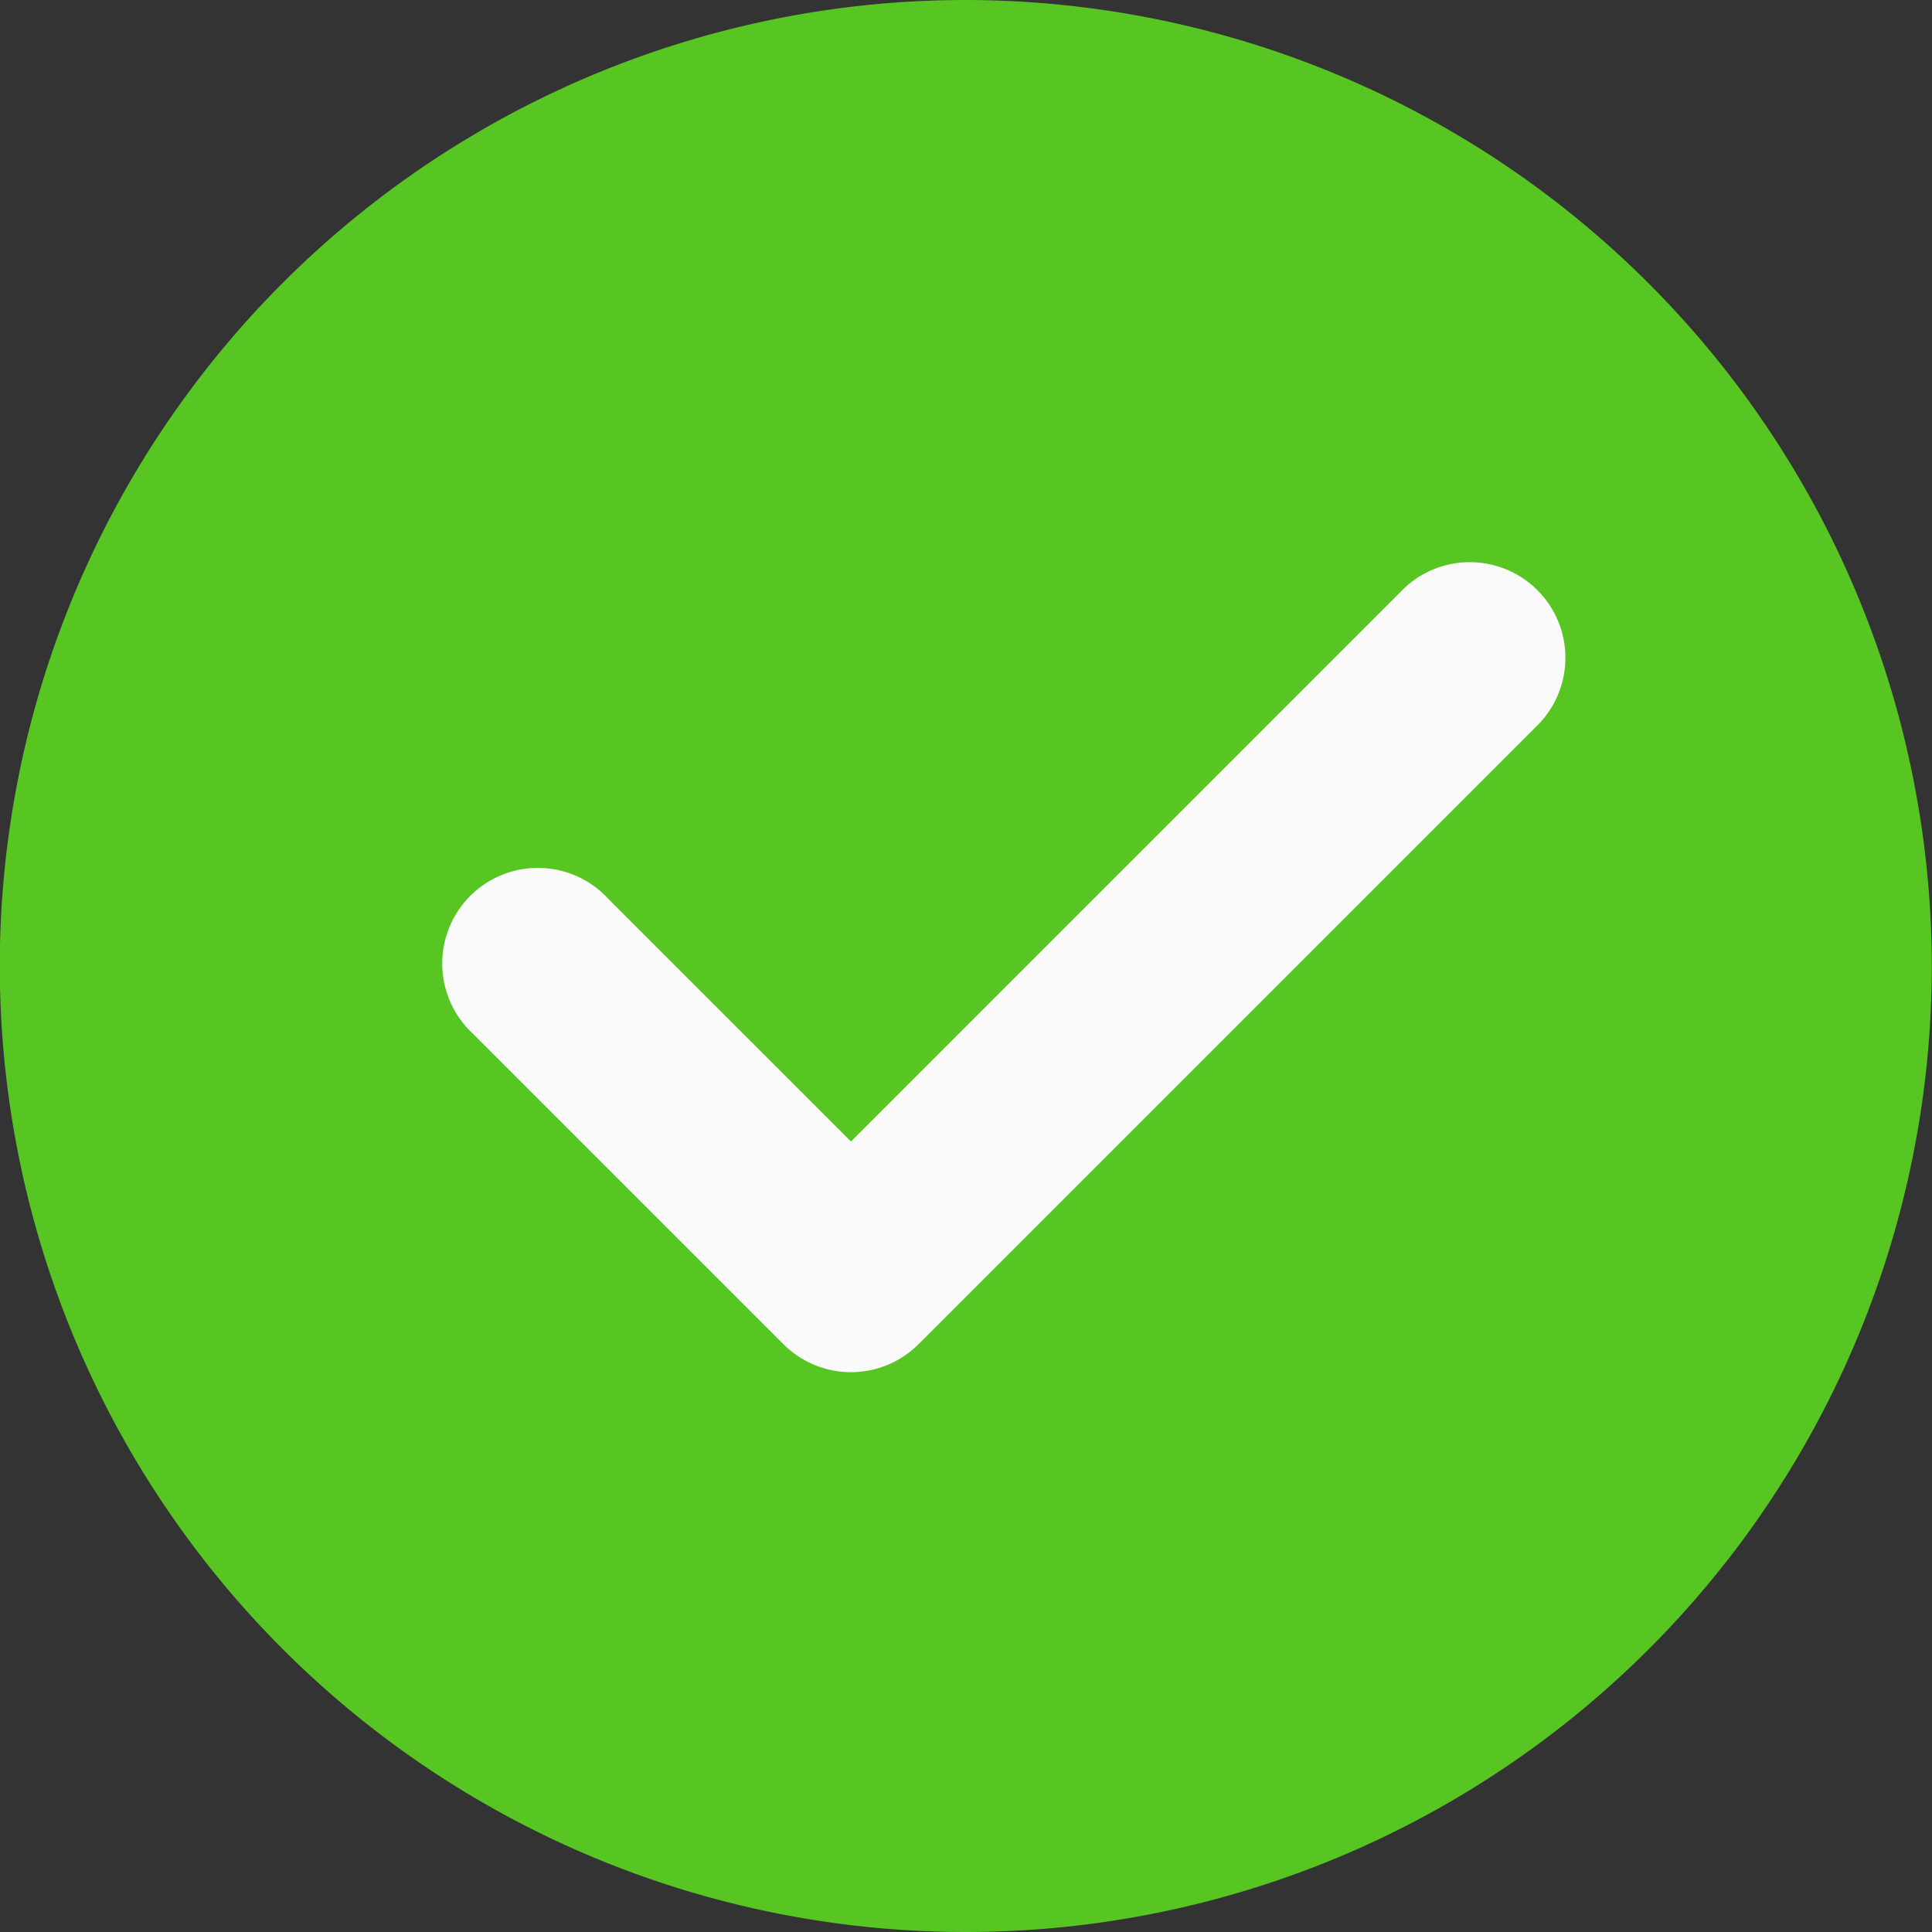
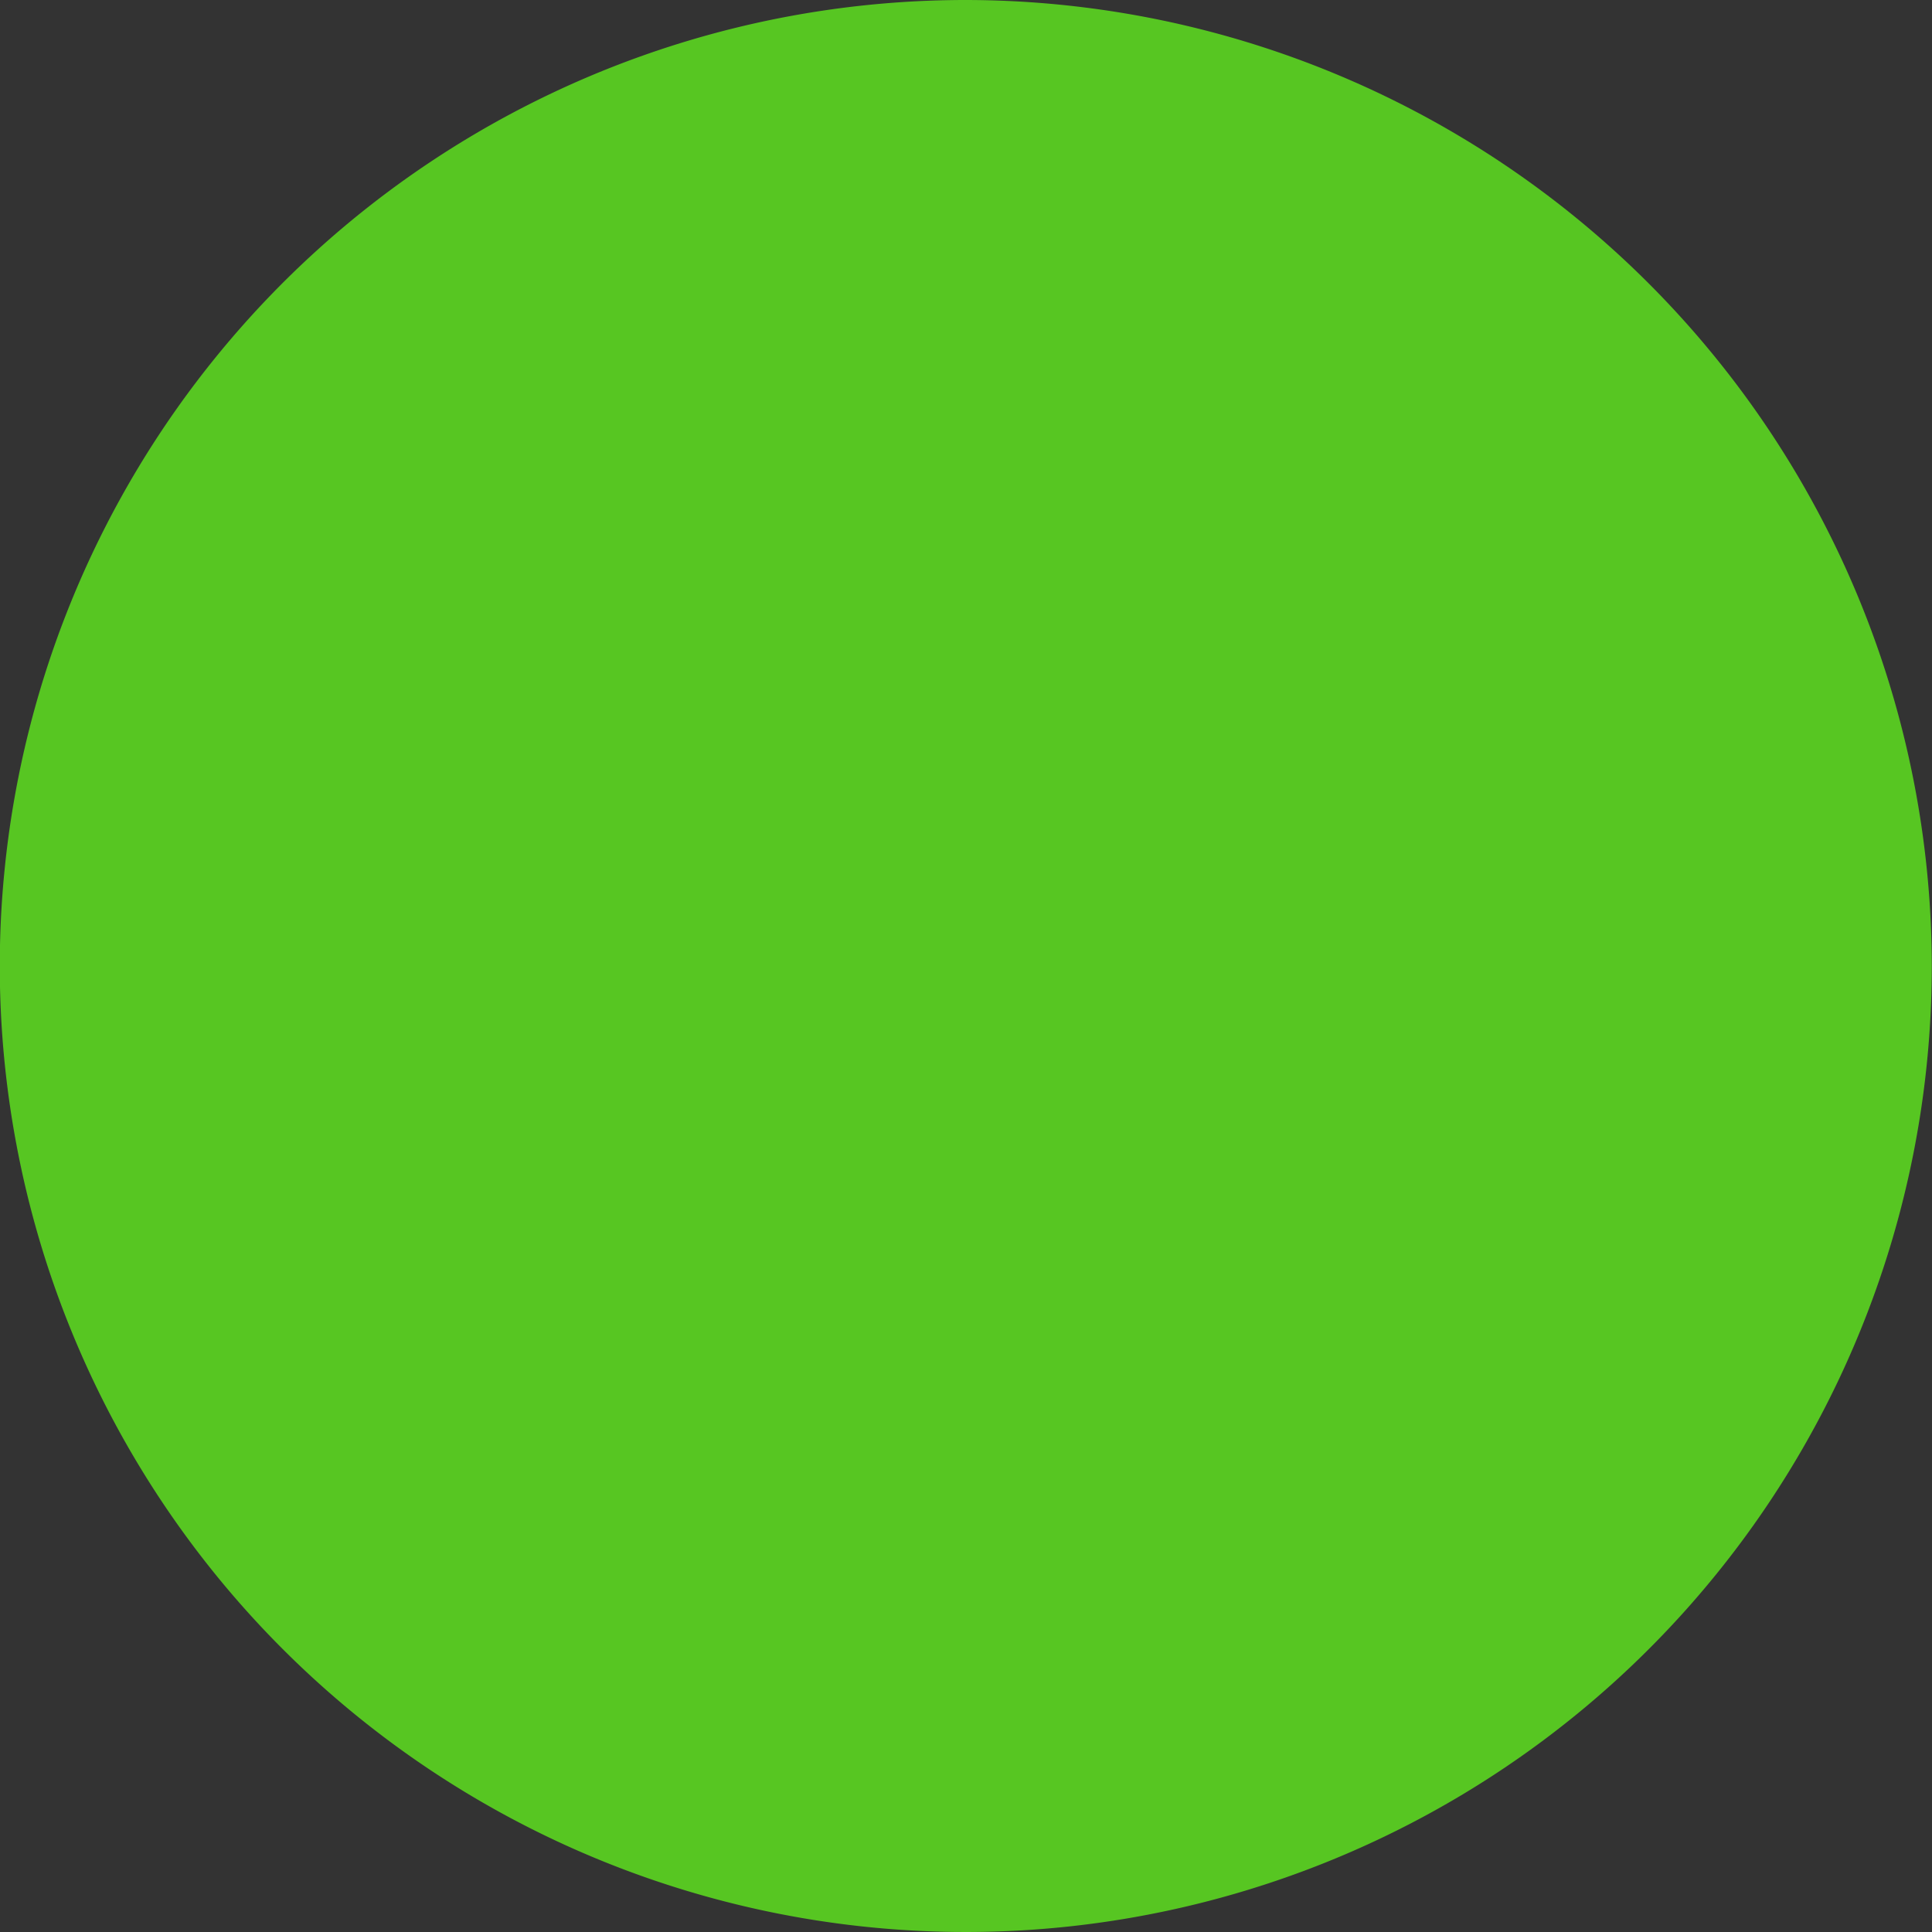
<svg xmlns="http://www.w3.org/2000/svg" width="17.702" height="17.702" viewBox="0 0 17.702 17.702">
  <rect x="0" y="0" width="17.702" height="17.702" fill="#333333" stroke="none" />
  <path d="M8.851,0A8.851,8.851,0,1,0,17.7,8.851,8.861,8.861,0,0,0,8.851,0Zm0,0" fill="#57c622" />
-   <path d="M151.363,166.823l-5.693,5.693a.875.875,0,0,1-1.238,0l-2.846-2.846a.876.876,0,1,1,1.238-1.238l2.227,2.227,5.074-5.074a.876.876,0,0,1,1.238,1.238Zm0,0" transform="translate(-137.254 -160.2)" fill="#fafafa" />
</svg>